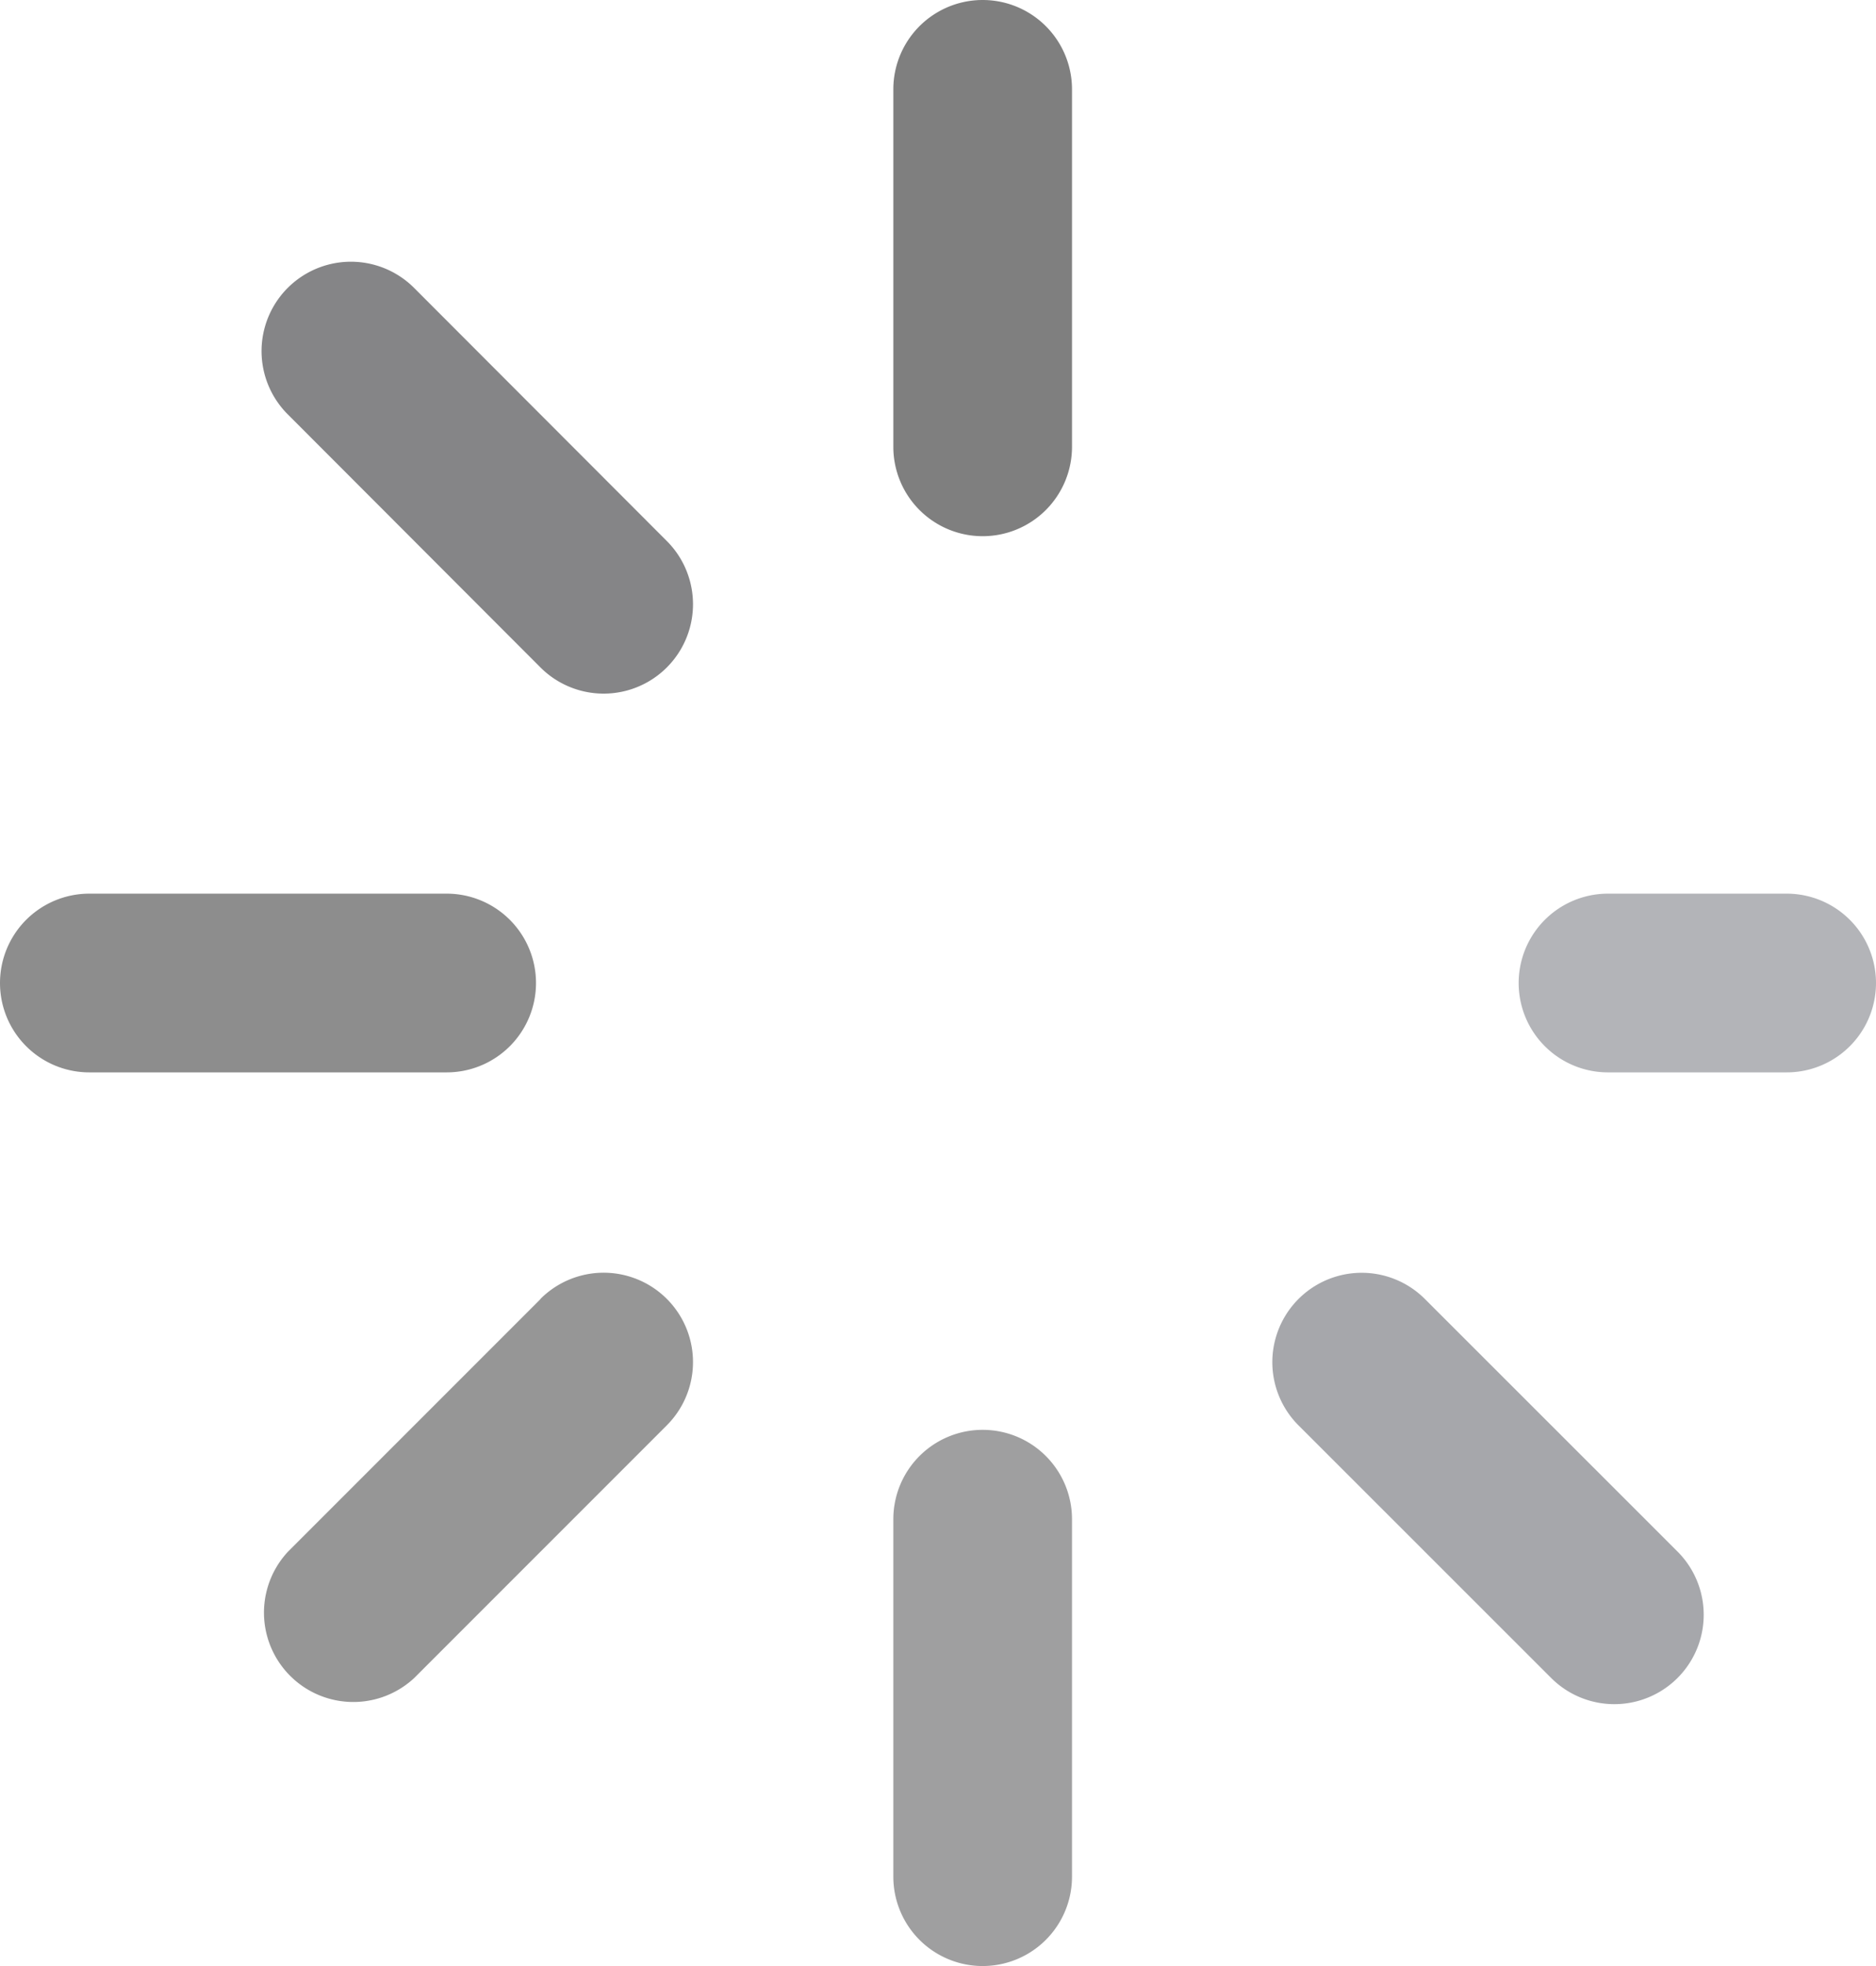
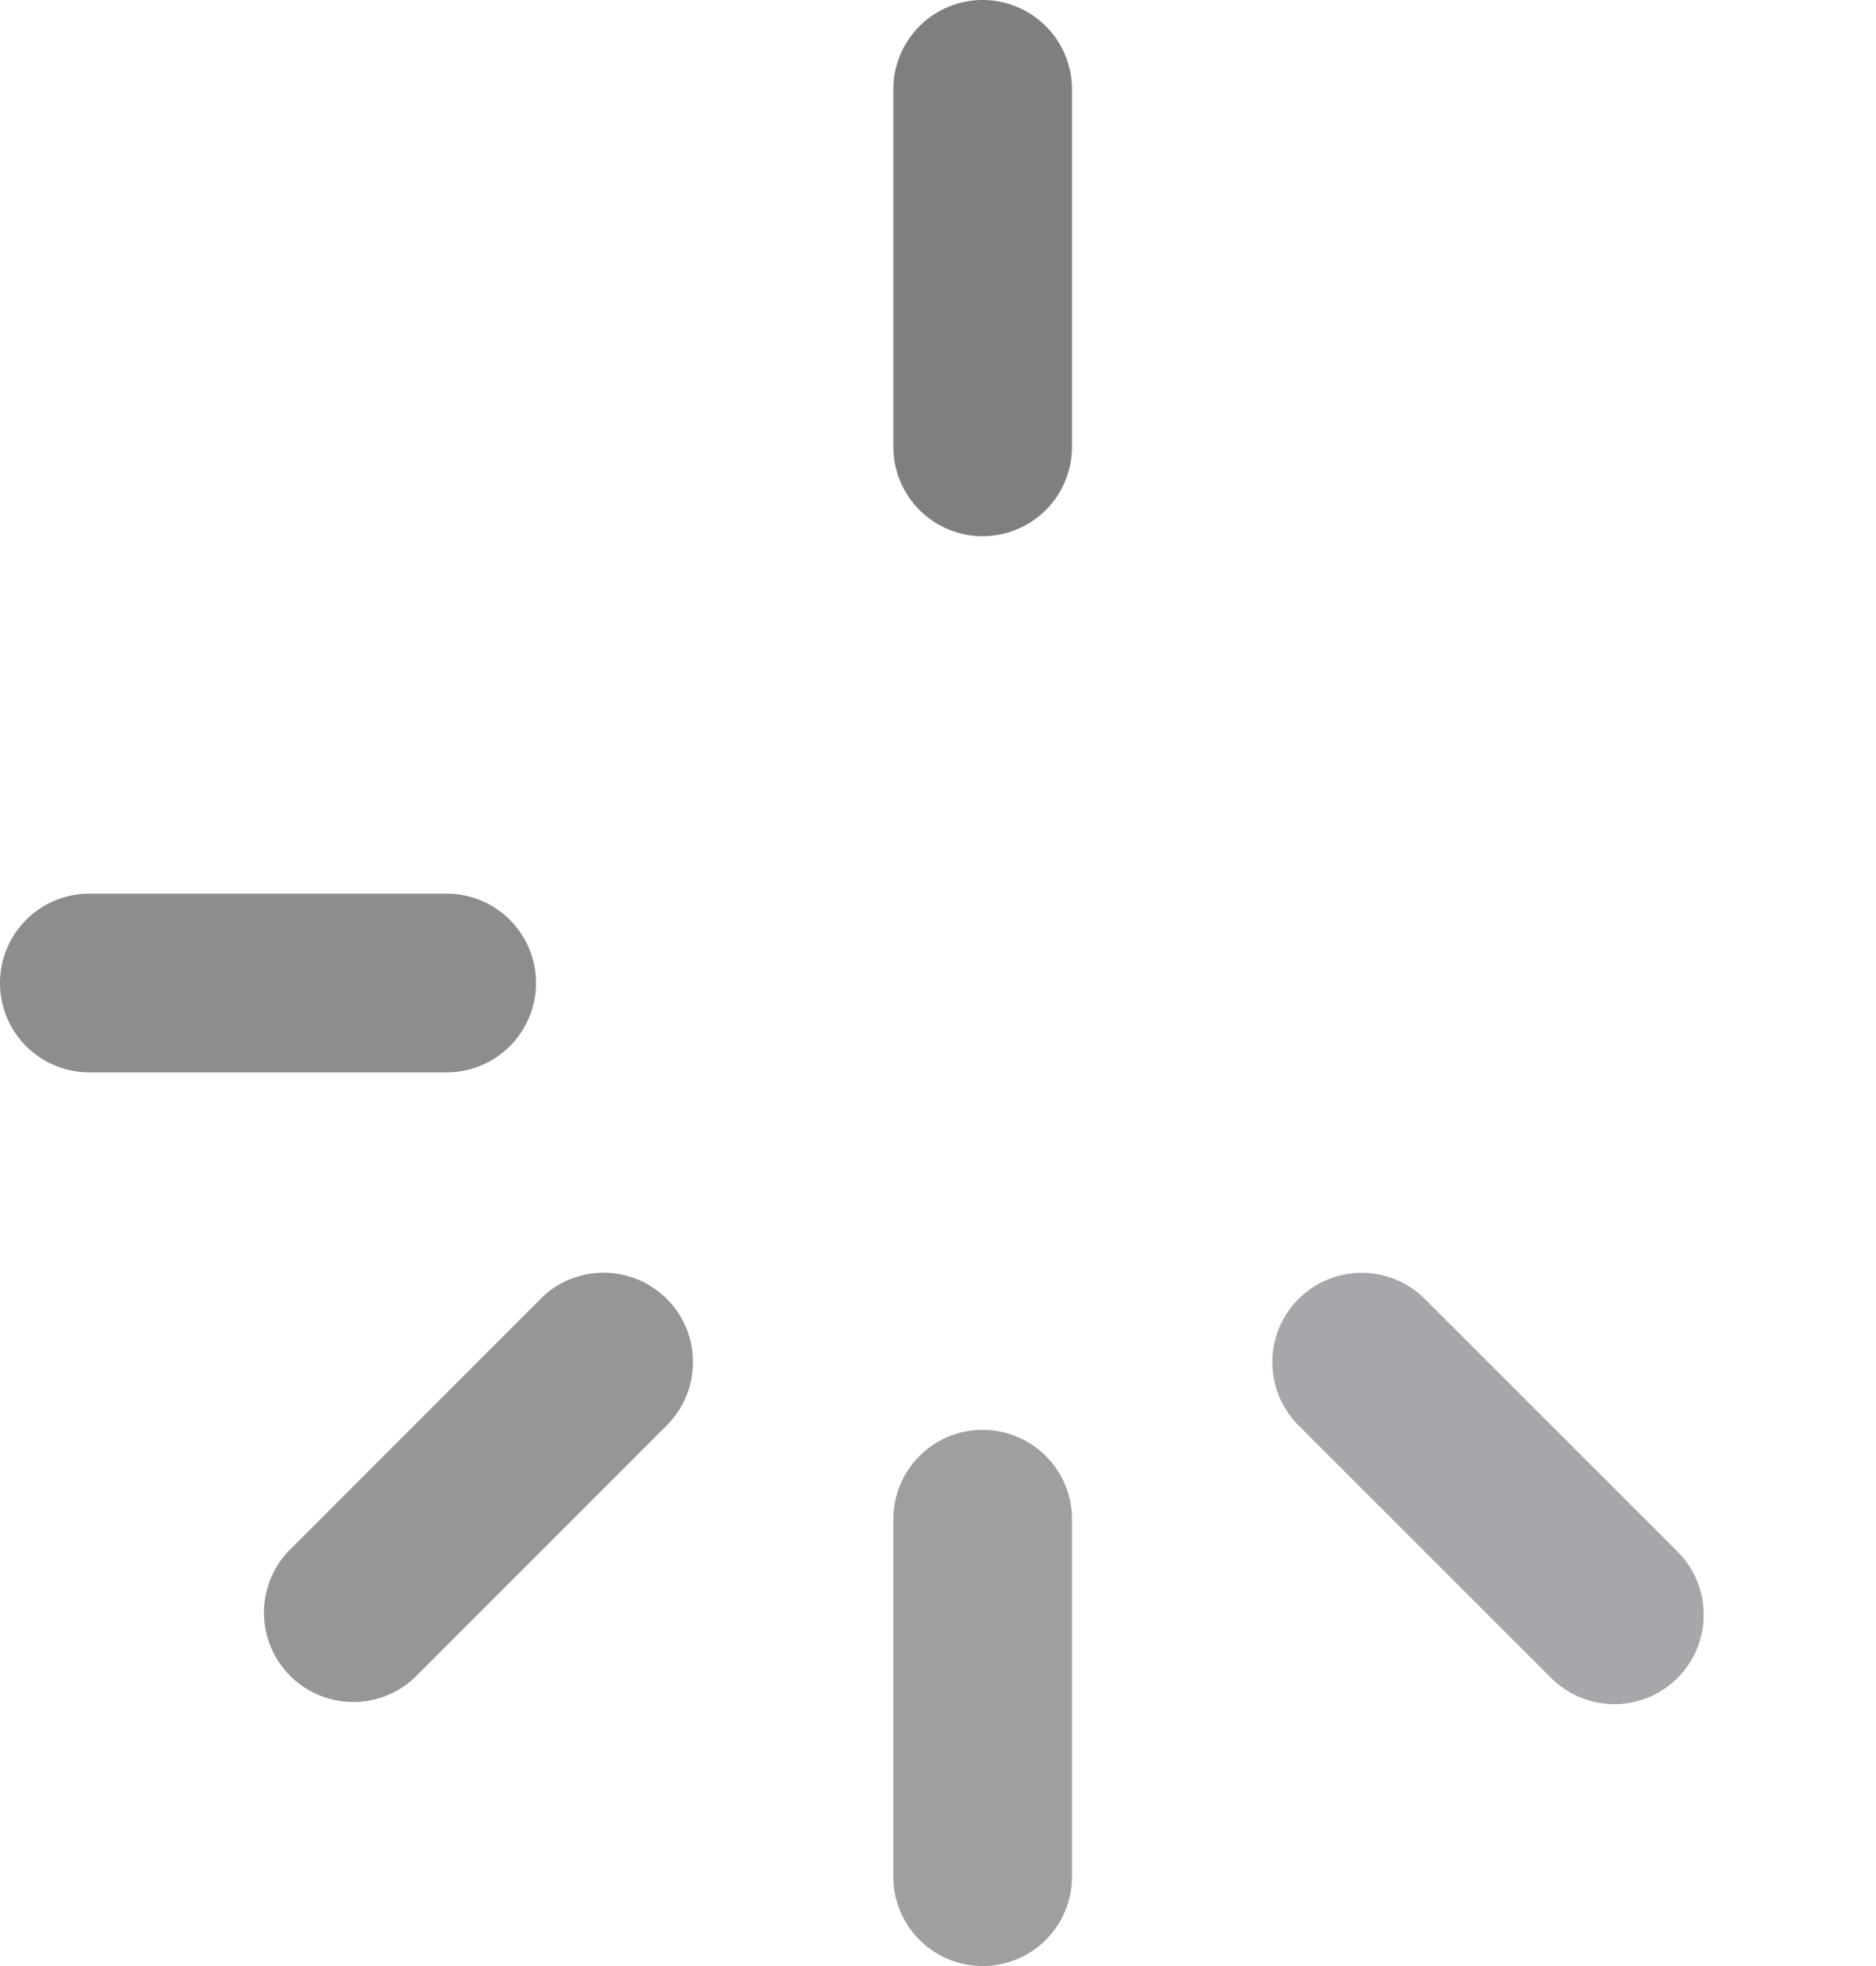
<svg xmlns="http://www.w3.org/2000/svg" width="24.822" height="26.004" viewBox="0 0 24.822 26.004">
  <g id="loading" opacity="0.81">
    <path id="XMLID_4_" d="M14.592,151.182A1.182,1.182,0,0,0,13.41,150H8.682a1.182,1.182,0,0,0,0,2.364H13.41A1.182,1.182,0,0,0,14.592,151.182Z" transform="translate(-7.5 -138.18)" fill="#727272" />
-     <path id="XMLID_5_" d="M266.046,150h-2.364a1.182,1.182,0,0,0,0,2.364h2.364a1.182,1.182,0,1,0,0-2.364Z" transform="translate(-242.406 -138.18)" fill="#a1a3a8" />
    <path id="XMLID_6_" d="M158.682,7.092a1.182,1.182,0,0,0,1.182-1.182V1.182a1.182,1.182,0,0,0-2.364,0V5.91A1.182,1.182,0,0,0,158.682,7.092Z" transform="translate(-145.68 0)" fill="#616161" />
    <path id="XMLID_7_" d="M158.683,240a1.182,1.182,0,0,0-1.182,1.182v4.728a1.182,1.182,0,1,0,2.364,0v-4.728A1.182,1.182,0,0,0,158.683,240Z" transform="translate(-145.681 -221.088)" fill="#89898a" />
-     <path id="XMLID_8_" d="M53.451,44.28a1.182,1.182,0,0,0-1.672,1.672L55.123,49.3a1.182,1.182,0,1,0,1.672-1.672Z" transform="translate(-47.972 -40.472)" fill="#69696b" />
    <path id="XMLID_9_" d="M223.158,213.987a1.182,1.182,0,0,0-1.672,1.672L224.829,219a1.182,1.182,0,1,0,1.672-1.672Z" transform="translate(-204.305 -196.806)" fill="#919398" />
    <path id="XMLID_10_" d="M55.124,213.987l-3.343,3.343A1.182,1.182,0,0,0,53.452,219l3.343-3.343a1.182,1.182,0,0,0-1.672-1.672Z" transform="translate(-47.972 -196.805)" fill="#7e7e7e" />
  </g>
</svg>